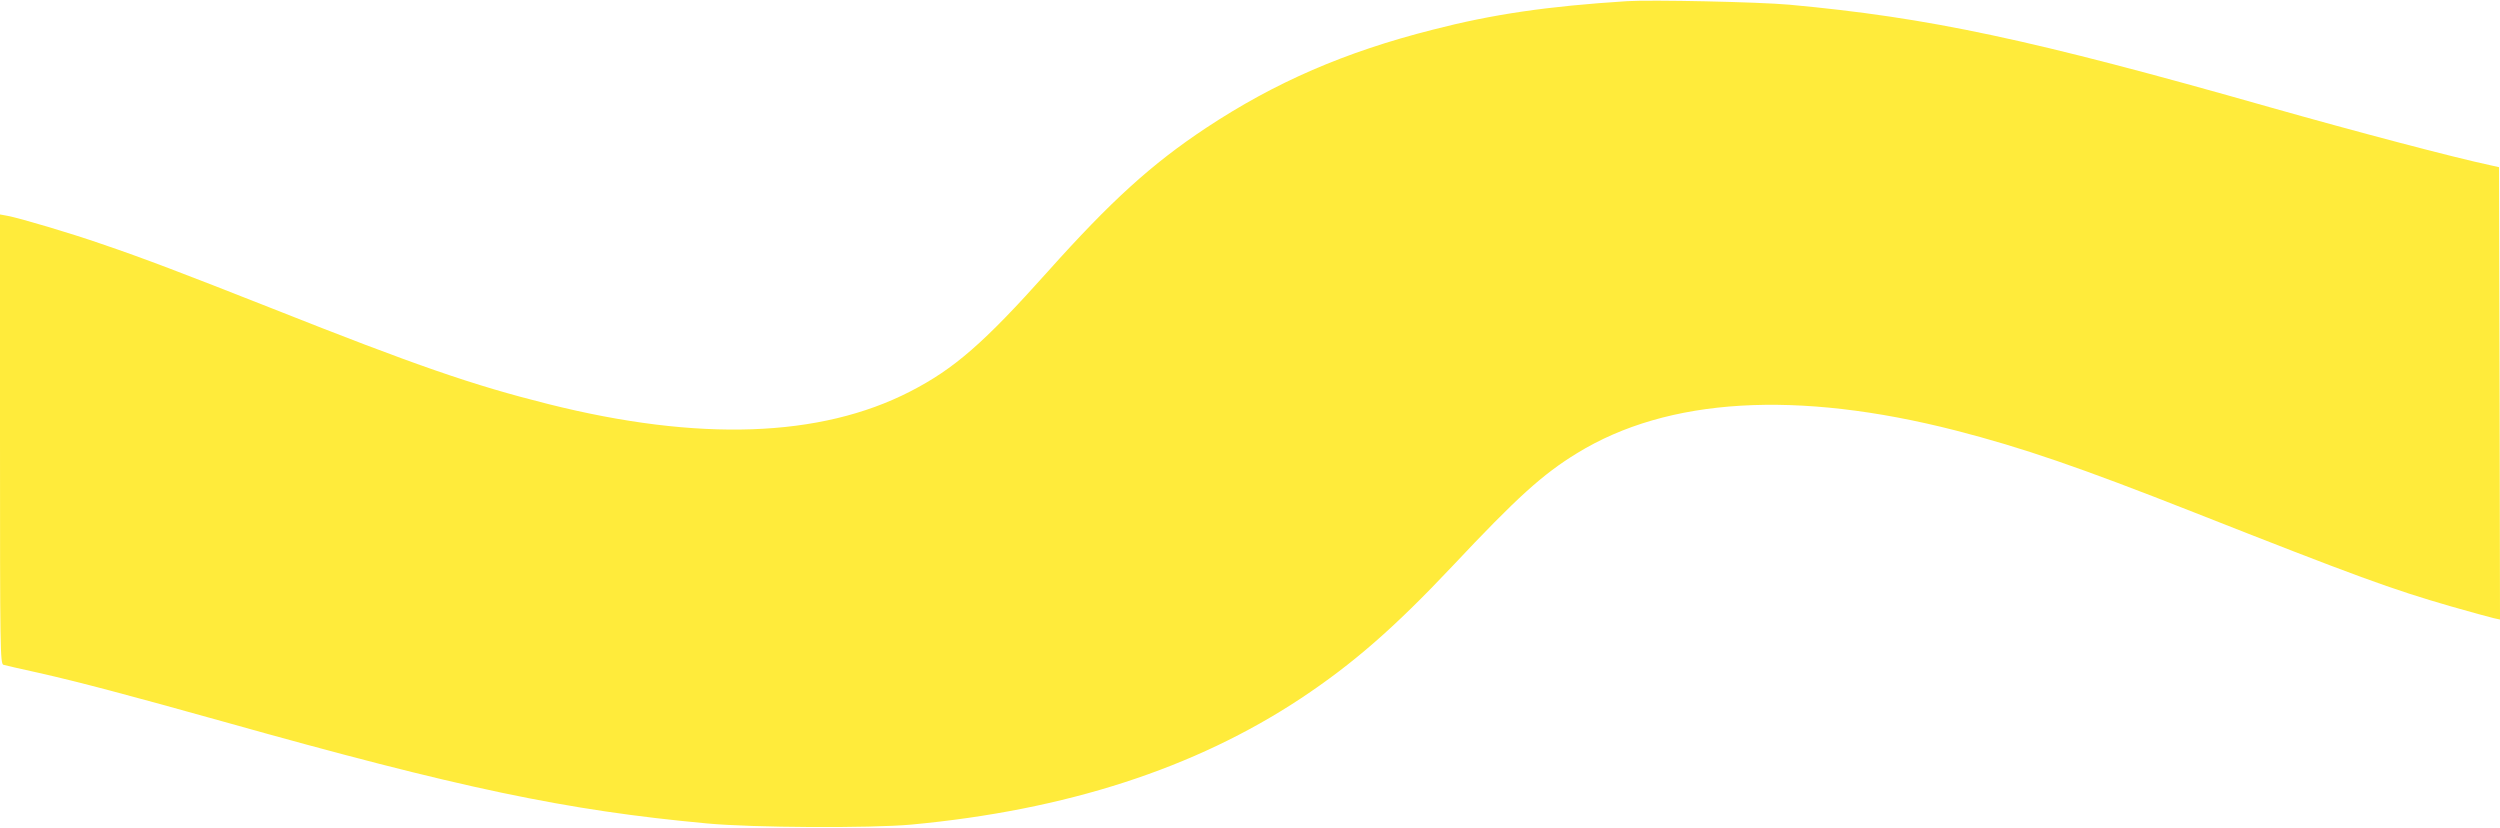
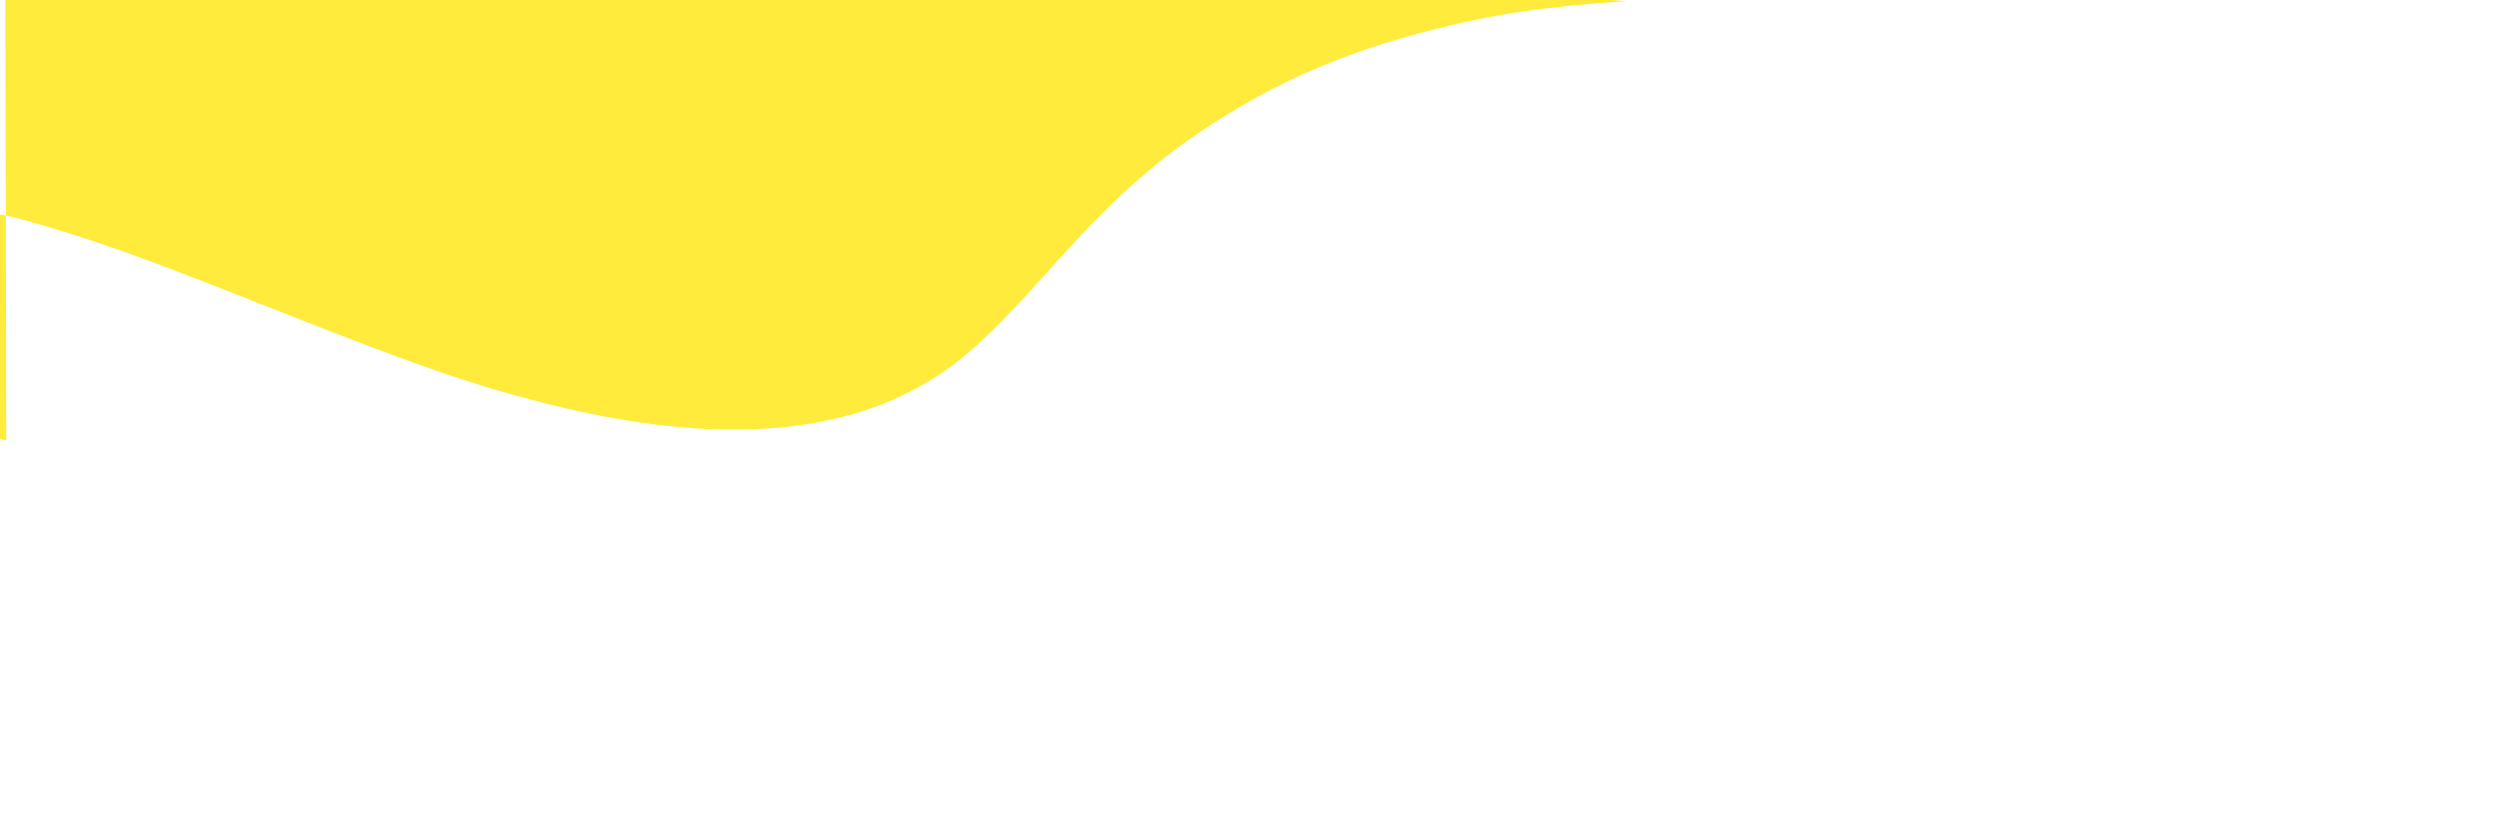
<svg xmlns="http://www.w3.org/2000/svg" version="1.0" width="1280pt" height="424pt" viewBox="0 0 1280 424" preserveAspectRatio="xMidYMid meet">
  <g transform="translate(0,424) scale(0.1,-0.1)" fill="#ffeb3b" stroke="none">
-     <path d="M8330 4234 c-408 -26 -688 -67 -994 -146 -450 -114 -807 -269 -1161 -503 -279 -185 -487 -374 -810 -735 -328 -367 -480 -499 -706 -615 -460 -236 -1082 -257 -1851 -64 -387 97 -674 196 -1418 491 -451 178 -655 256 -870 329 -155 54 -421 133 -482 144 l-38 7 0 -1150 c0 -1087 1 -1151 18 -1156 9 -3 91 -21 180 -41 200 -45 461 -114 947 -250 1214 -341 1751 -454 2475 -521 233 -22 836 -25 1045 -6 793 74 1452 287 1995 646 268 178 478 361 775 676 333 354 462 471 640 580 464 285 1124 324 1938 116 345 -89 633 -188 1217 -418 837 -330 1015 -395 1320 -483 102 -29 200 -56 218 -60 l32 -7 -2 1158 -3 1158 -40 9 c-193 41 -692 173 -1130 297 -1230 350 -1748 460 -2464 526 -156 14 -709 26 -831 18z" />
+     <path d="M8330 4234 c-408 -26 -688 -67 -994 -146 -450 -114 -807 -269 -1161 -503 -279 -185 -487 -374 -810 -735 -328 -367 -480 -499 -706 -615 -460 -236 -1082 -257 -1851 -64 -387 97 -674 196 -1418 491 -451 178 -655 256 -870 329 -155 54 -421 133 -482 144 l-38 7 0 -1150 l32 -7 -2 1158 -3 1158 -40 9 c-193 41 -692 173 -1130 297 -1230 350 -1748 460 -2464 526 -156 14 -709 26 -831 18z" />
  </g>
</svg>